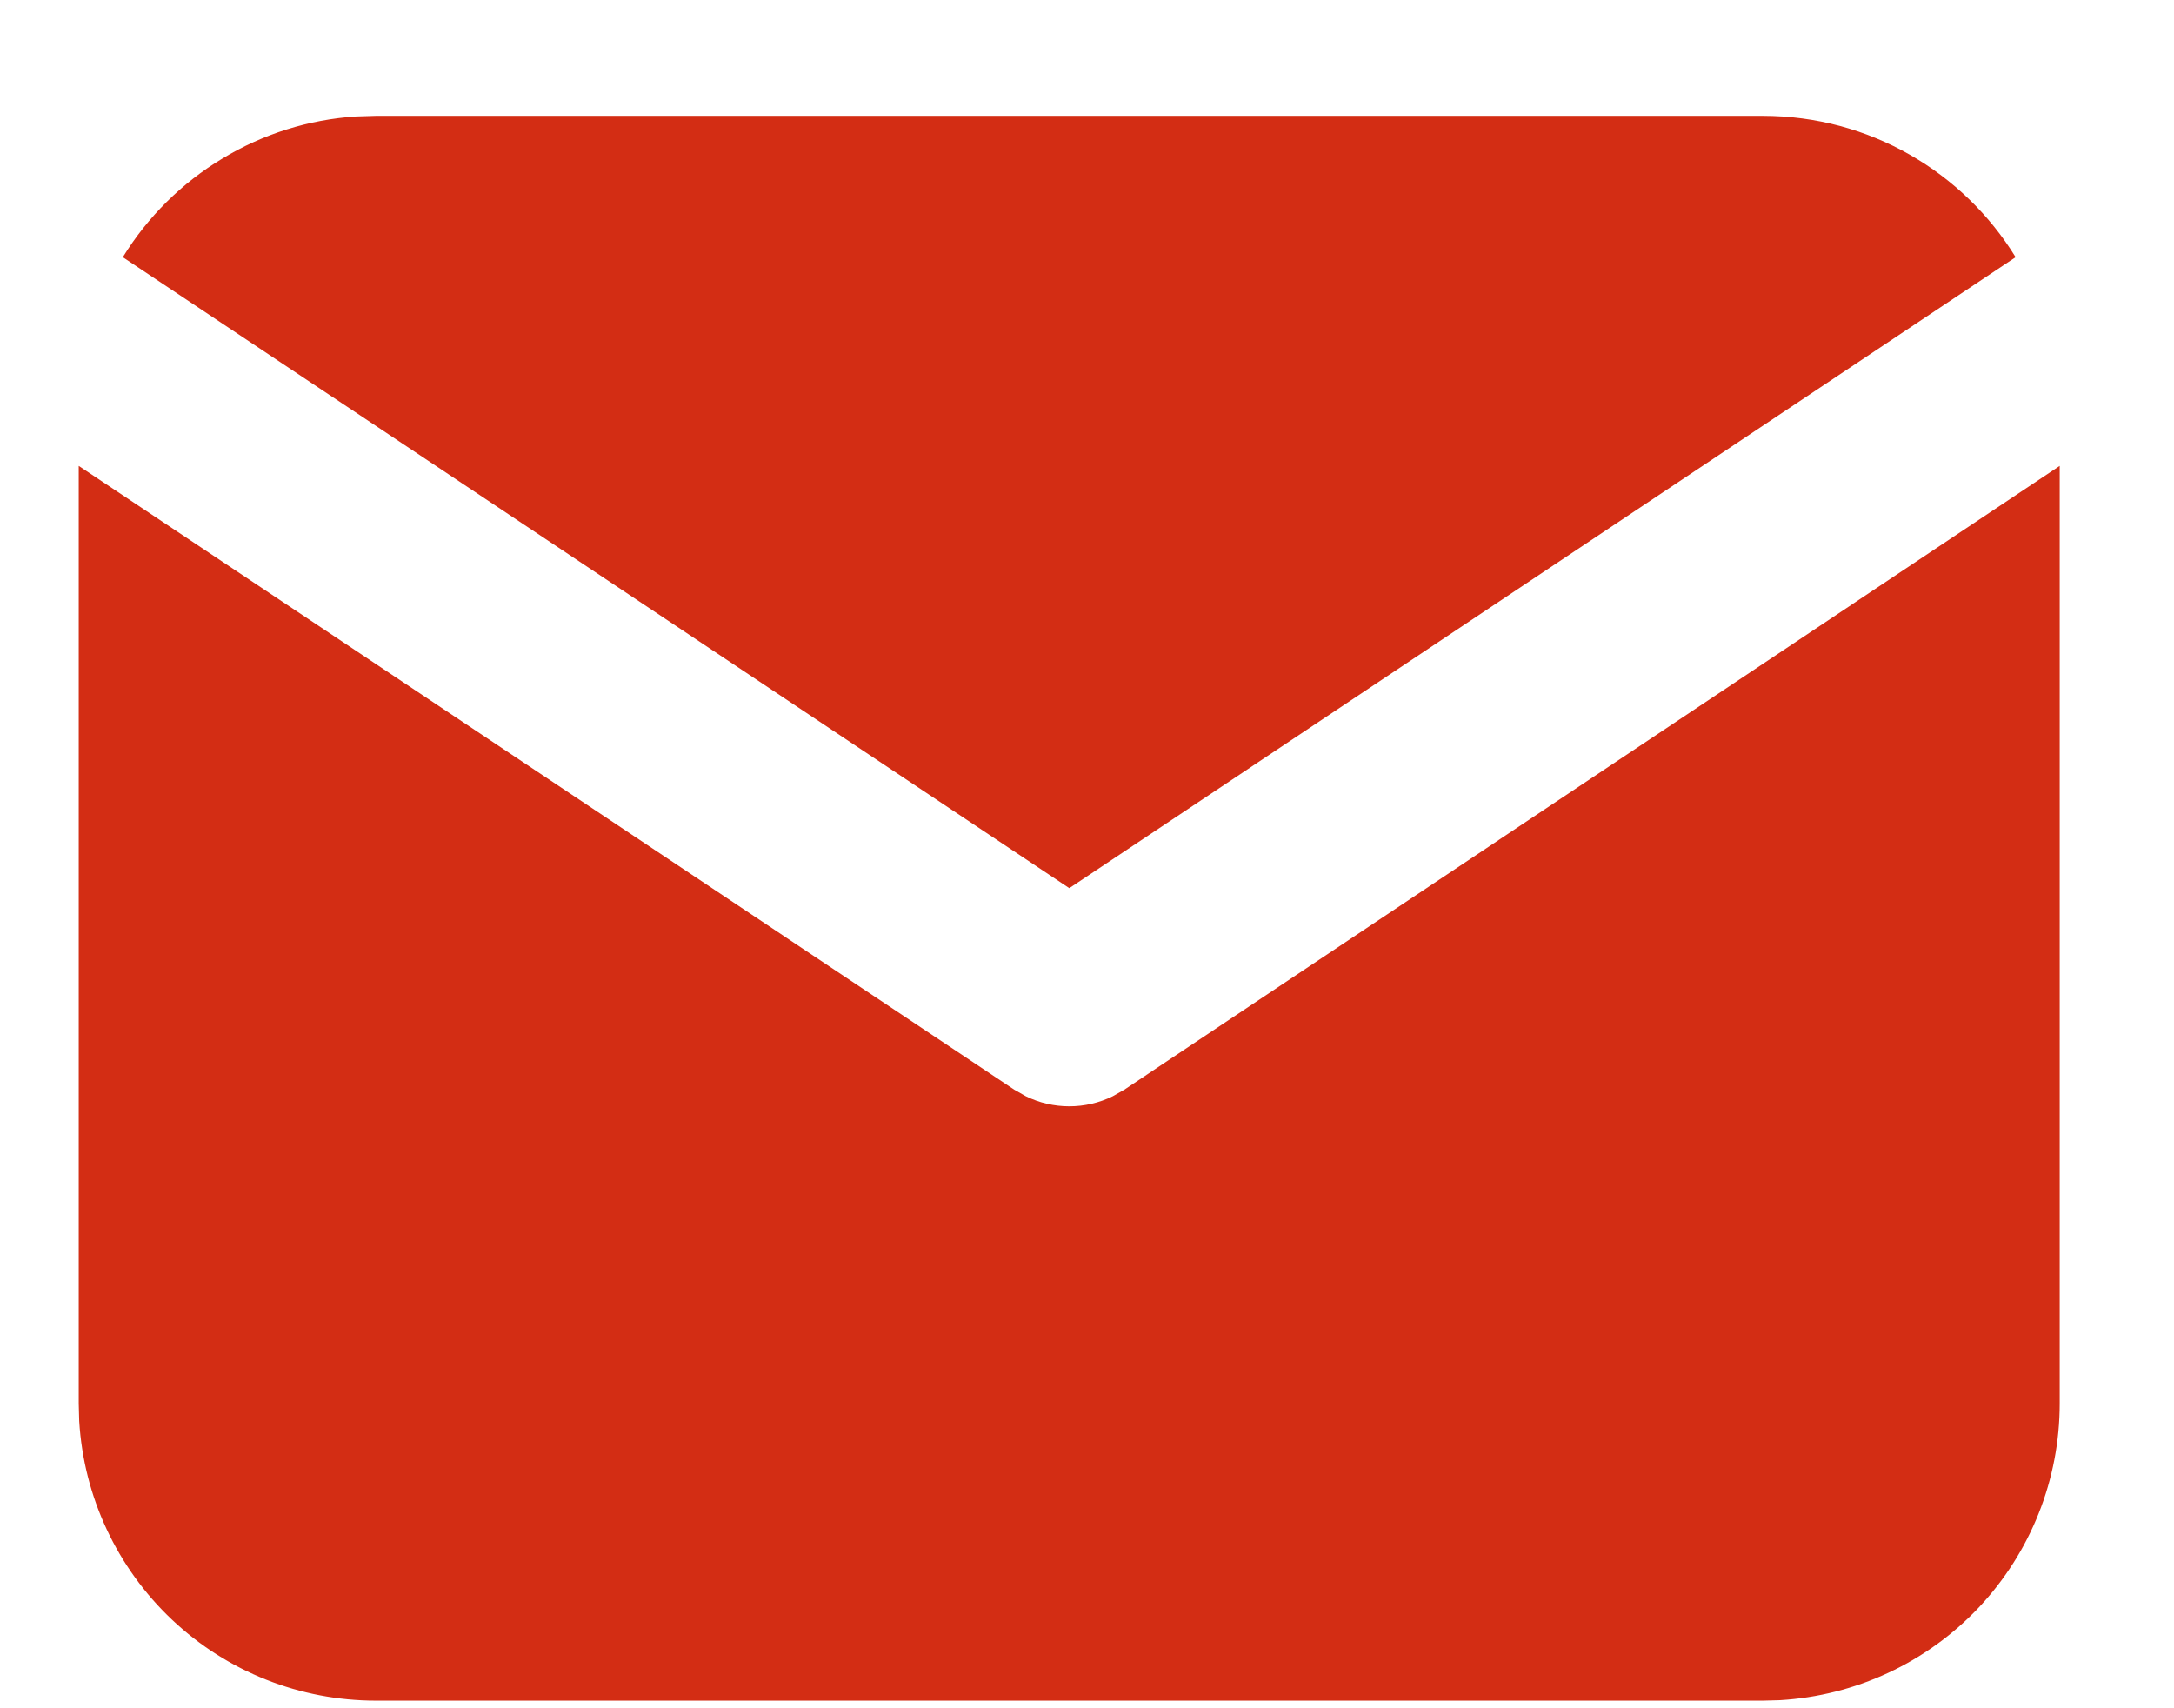
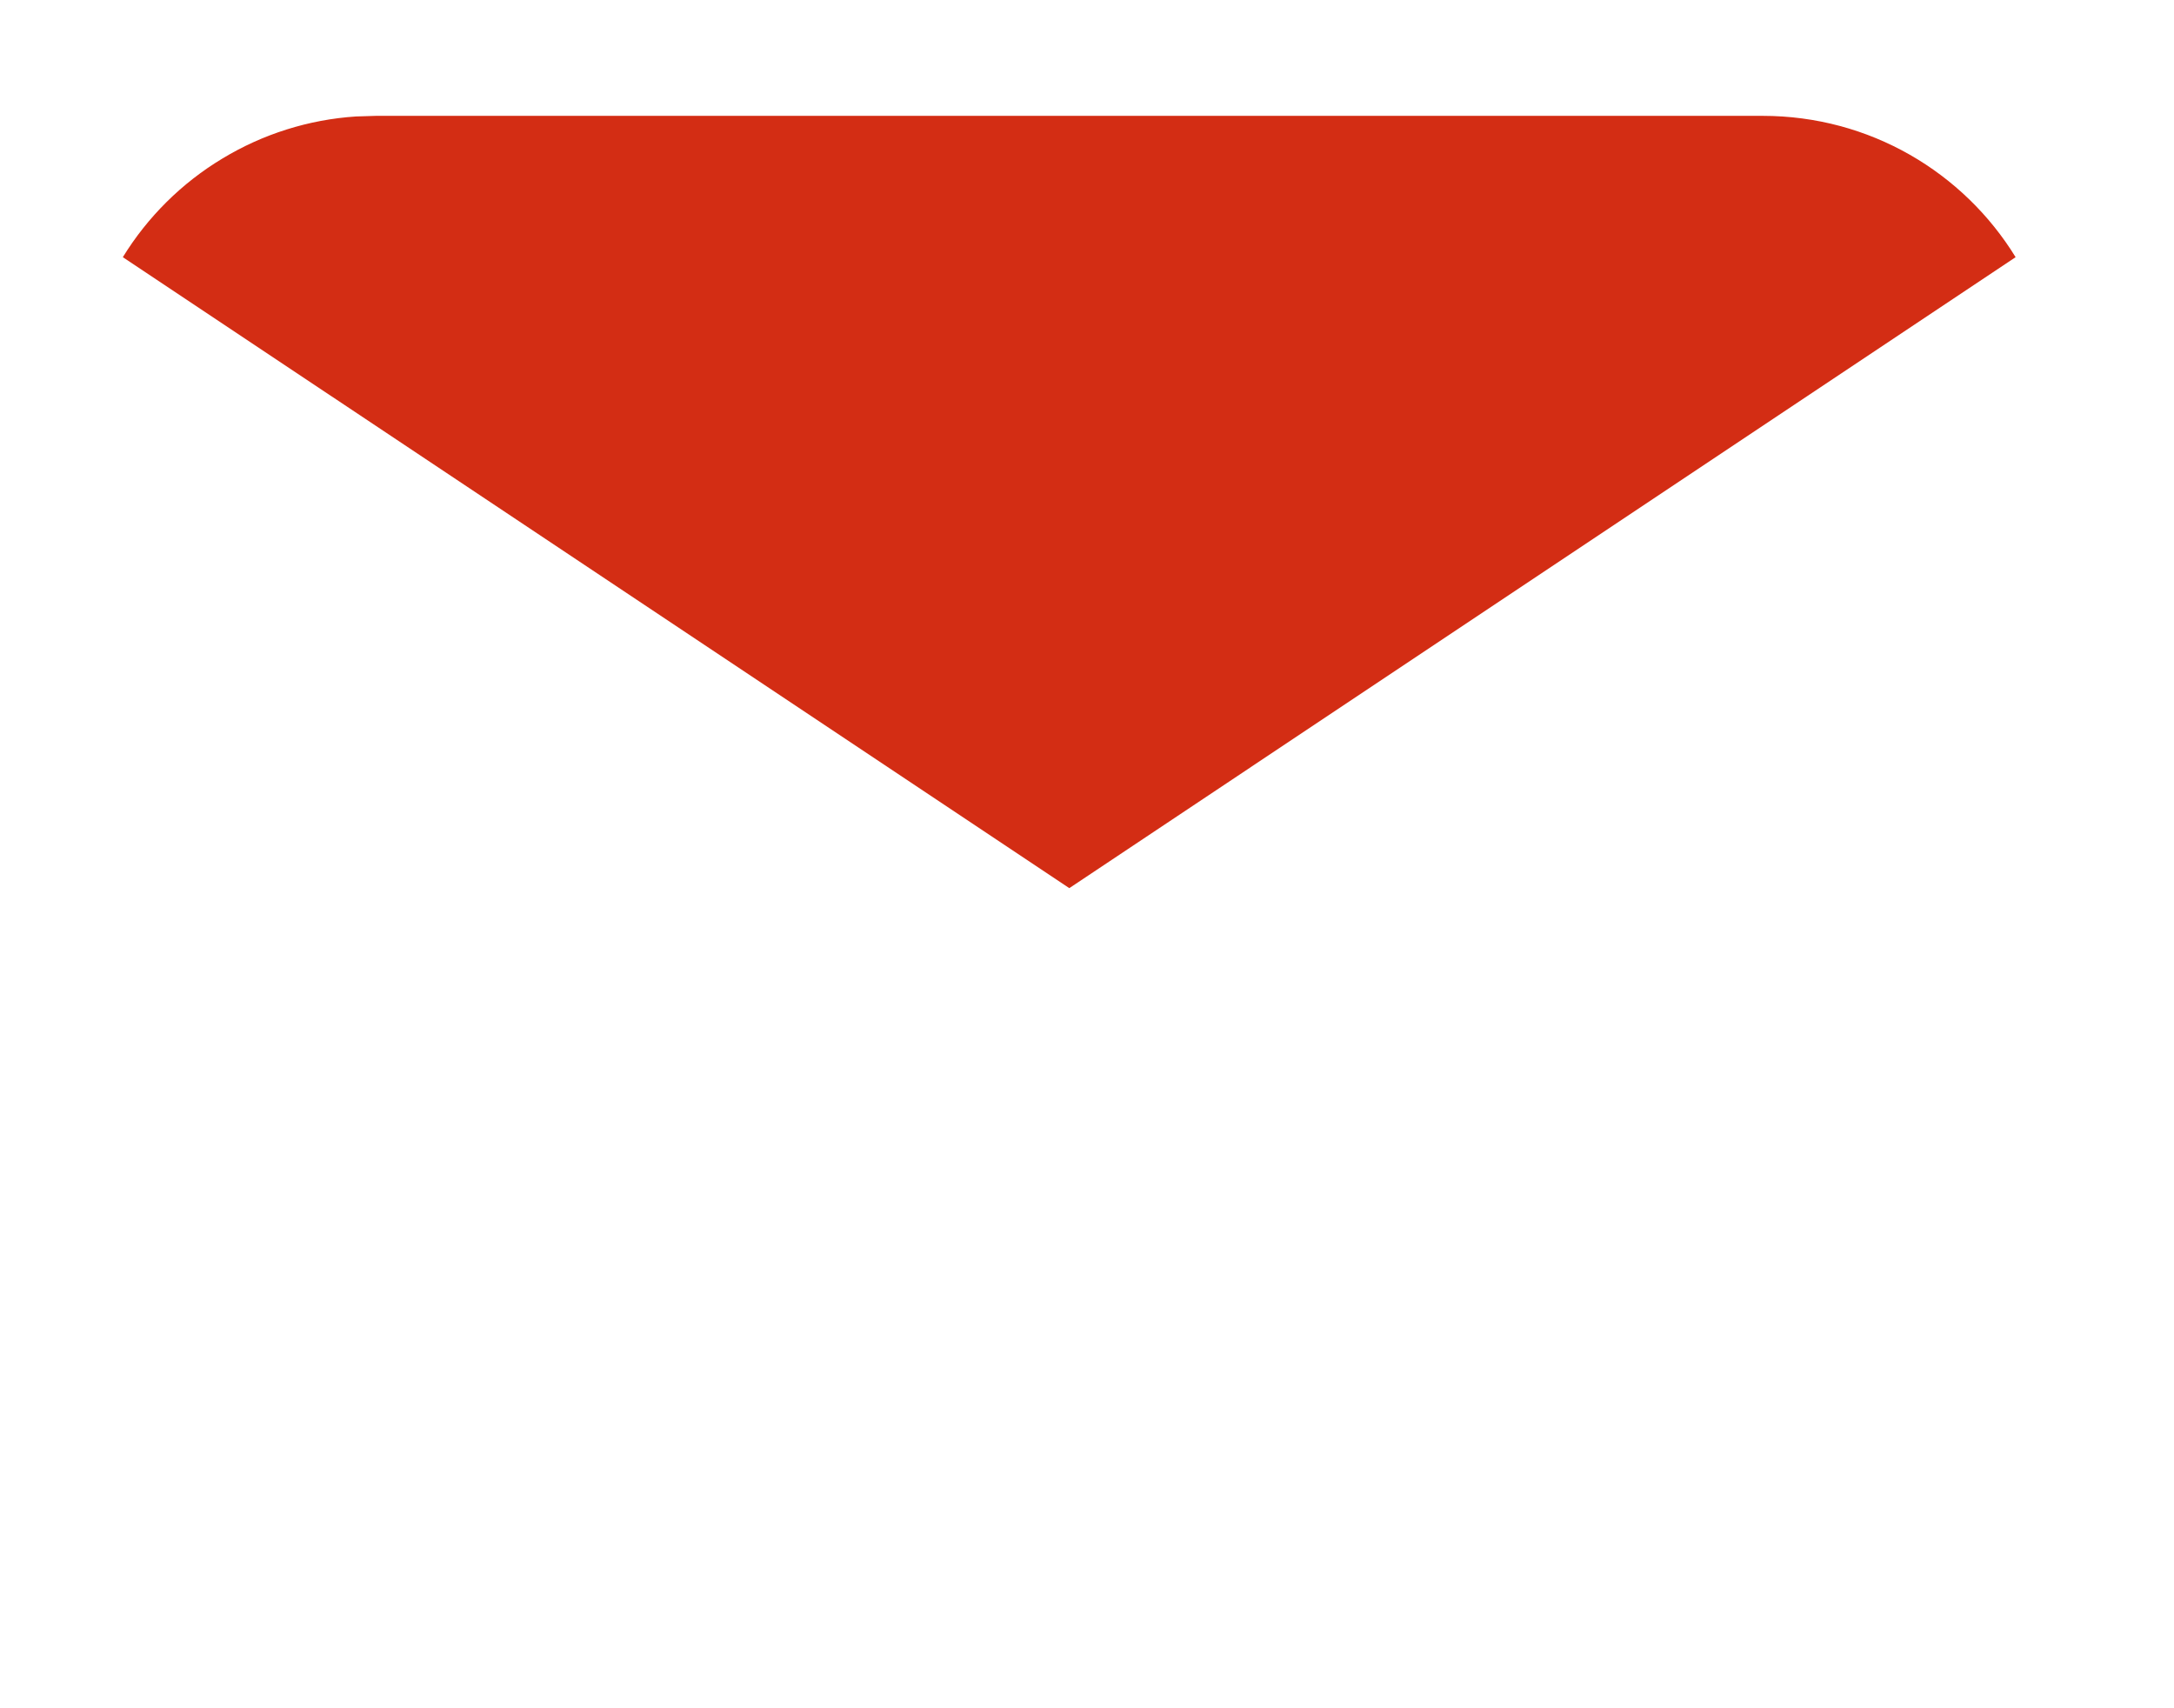
<svg xmlns="http://www.w3.org/2000/svg" width="14" height="11" viewBox="0 0 14 11" fill="none">
-   <path d="M13.264 3V9.038C13.264 9.526 13.078 9.995 12.743 10.351C12.408 10.706 11.95 10.919 11.463 10.948L11.351 10.951H2.421C1.933 10.951 1.463 10.765 1.108 10.43C0.753 10.095 0.539 9.637 0.51 9.15L0.507 9.038V3L6.532 7.017L6.606 7.059C6.693 7.102 6.789 7.124 6.886 7.124C6.983 7.124 7.079 7.102 7.166 7.059L7.24 7.017L13.264 3Z" fill="#D32D14" />
  <path d="M11.351 0.746C12.04 0.746 12.644 1.109 12.98 1.656L6.886 5.719L0.791 1.656C0.951 1.396 1.171 1.178 1.432 1.021C1.693 0.863 1.988 0.77 2.292 0.75L2.421 0.746H11.351Z" fill="#D32D14" />
</svg>